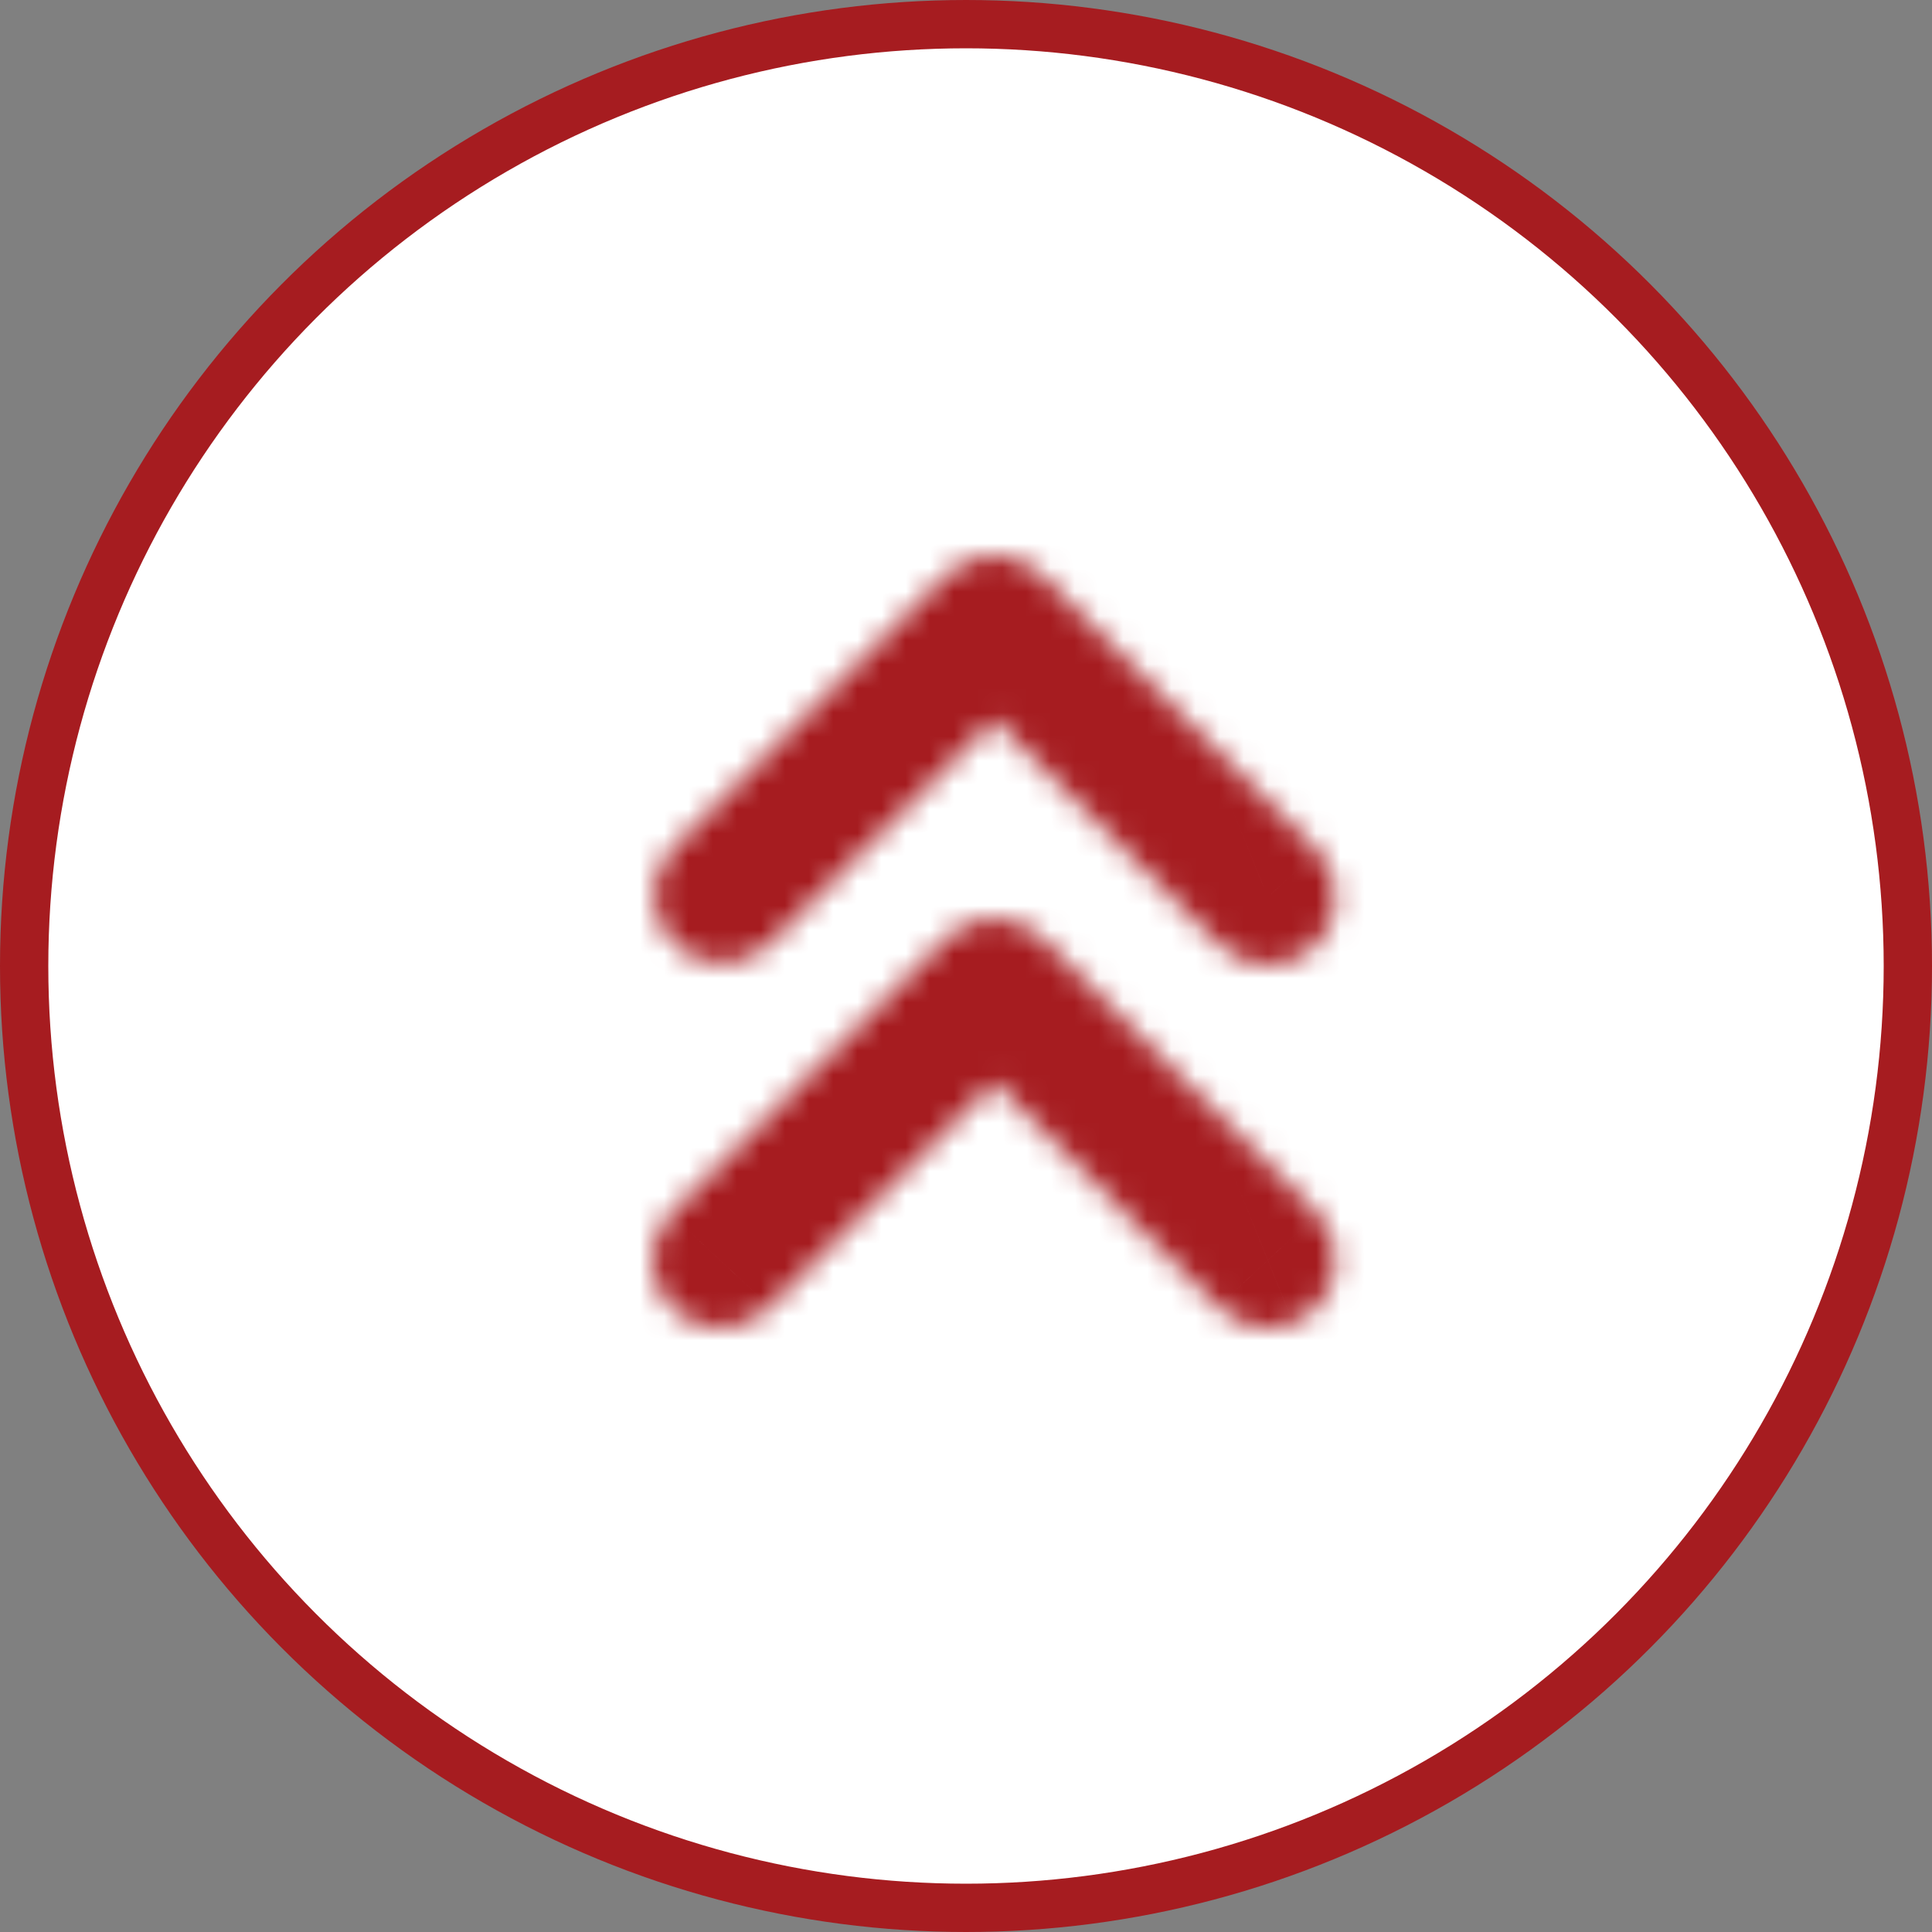
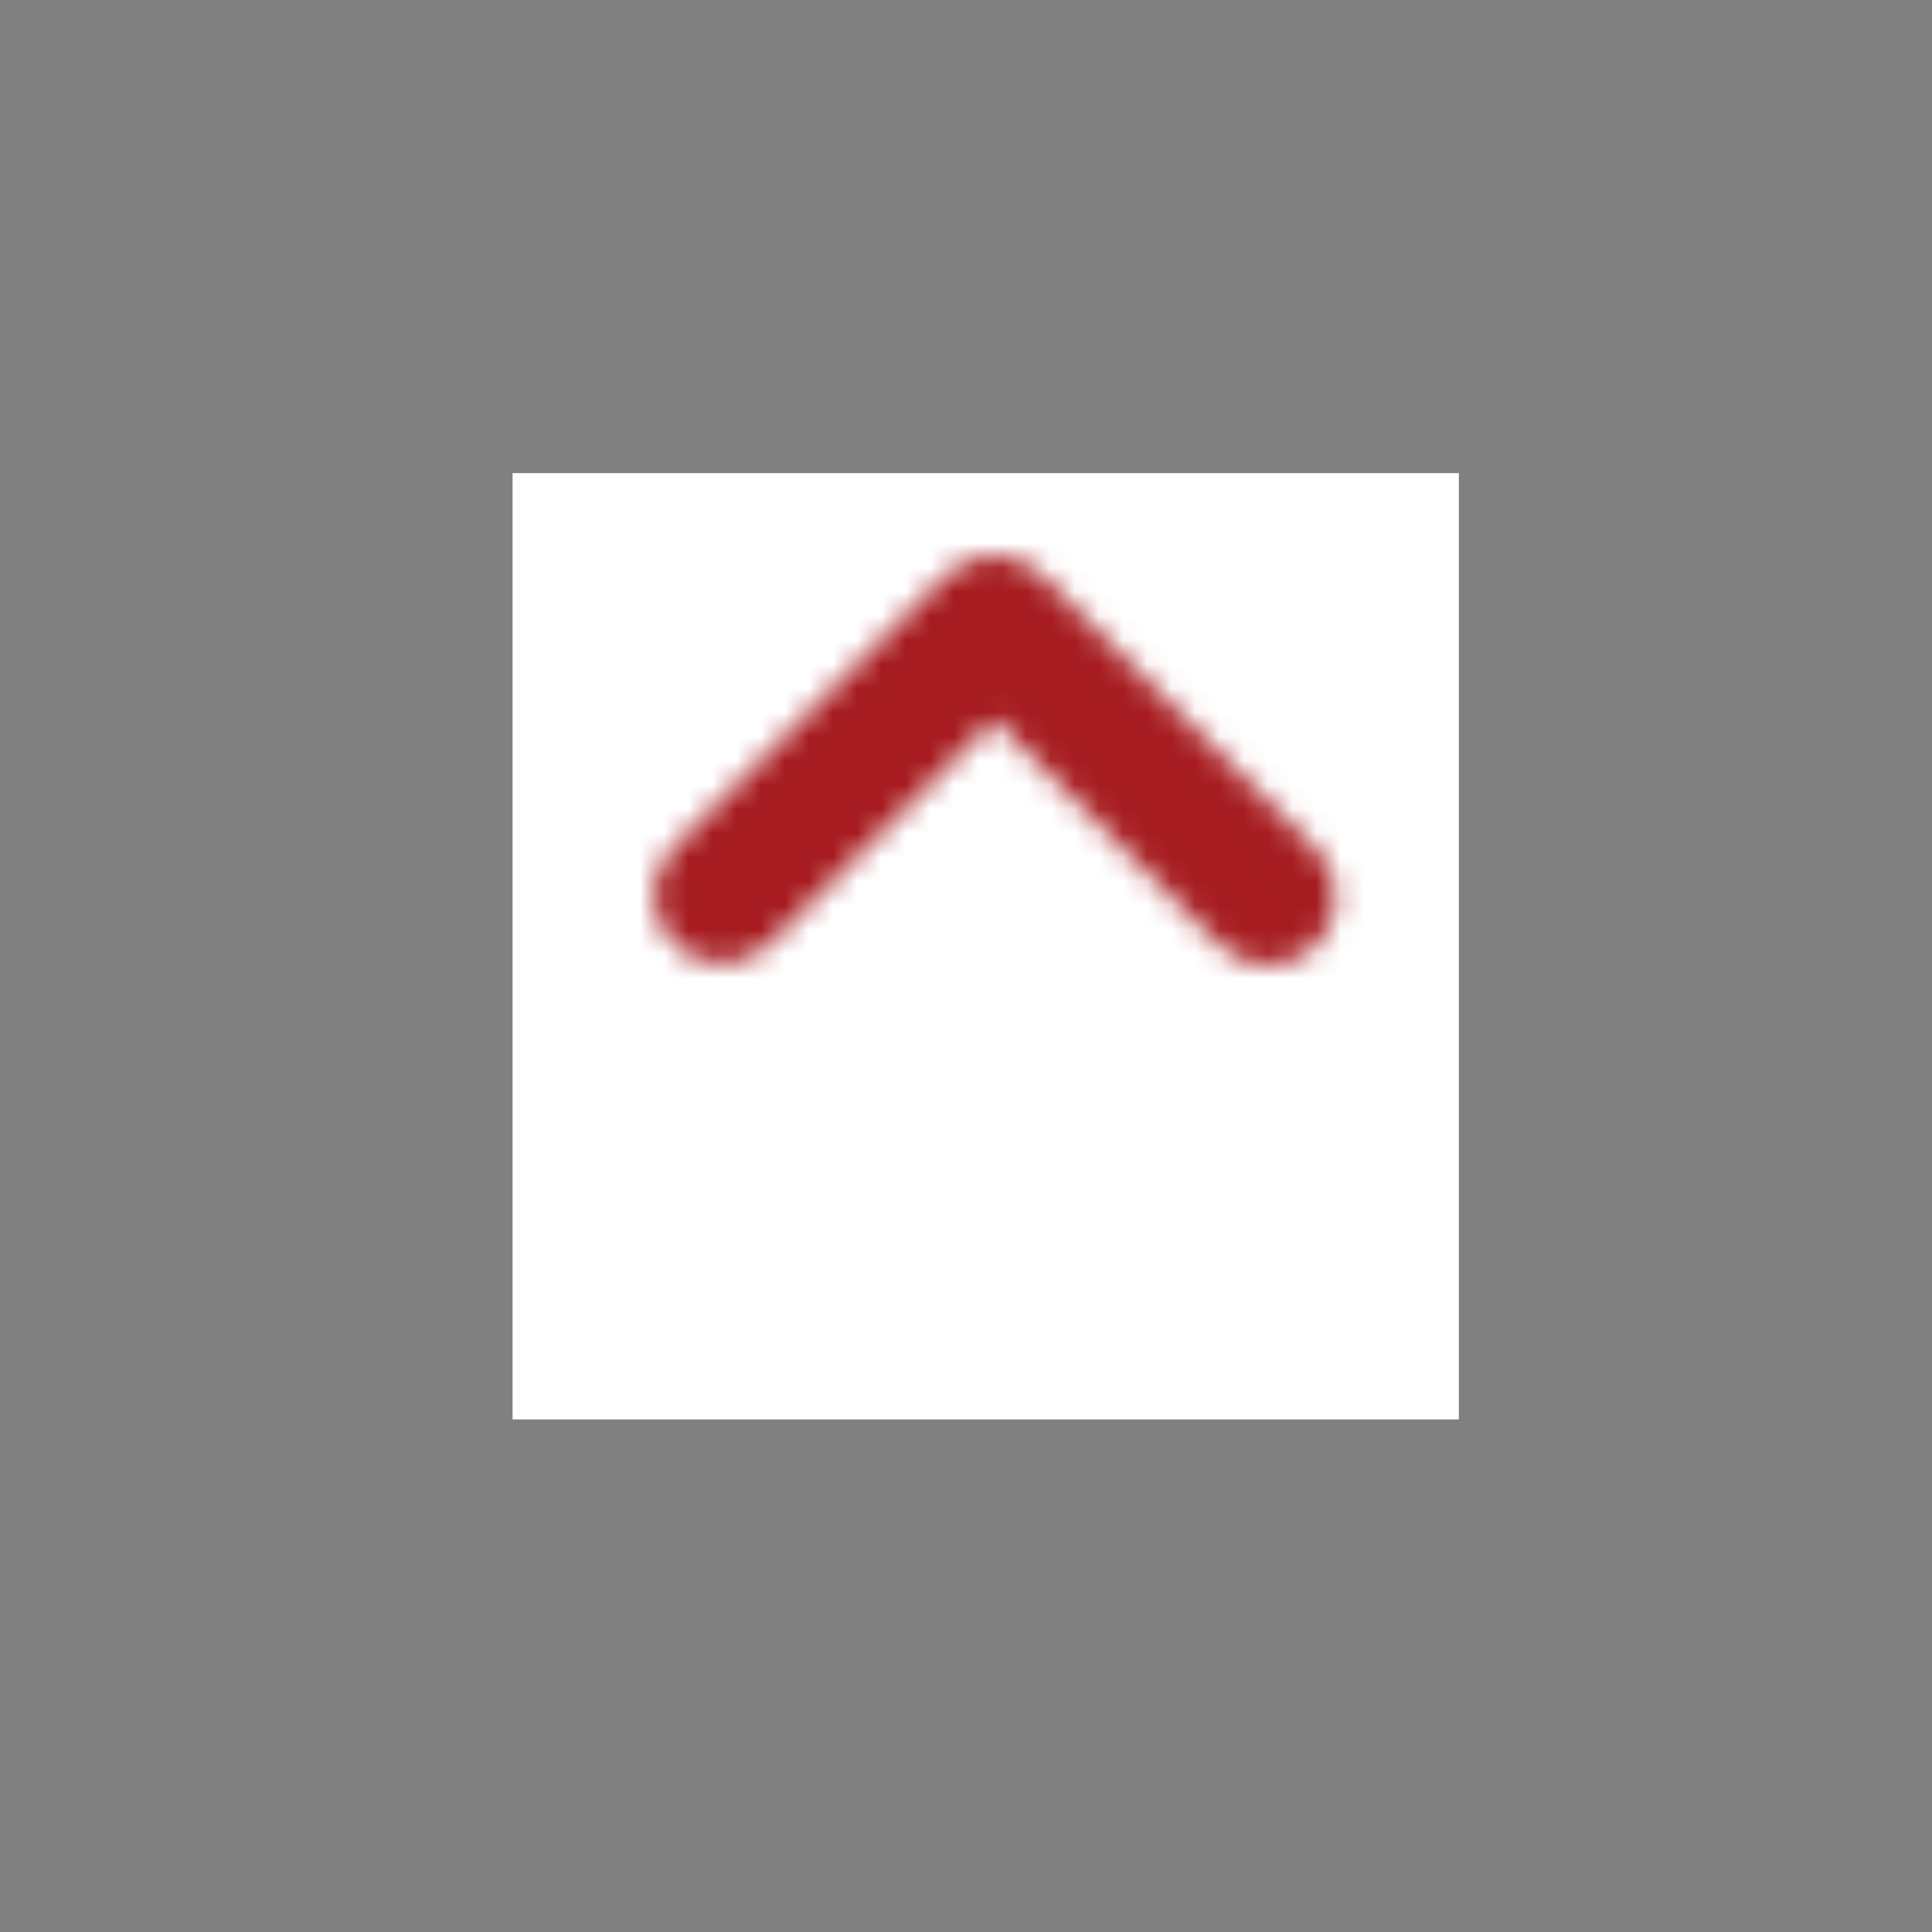
<svg xmlns="http://www.w3.org/2000/svg" width="48" height="48" viewBox="0 0 80 80" fill="none">
  <rect x="0" y="0" width="80" height="80" fill="#808080" stroke="none" />
-   <circle cx="40" cy="40" r="39" fill="white" stroke="#A61C20" stroke-width="2" />
  <rect width="39.184" height="39.184" transform="matrix(-1 0 0 -1 60.408 58.775)" fill="white" />
  <mask id="path-2-inside-1_1723_219" fill="white">
-     <path d="M27.244 51.036C27.398 50.69 27.62 50.379 27.897 50.121L39.167 38.851C39.695 38.323 40.411 38.027 41.158 38.027C41.905 38.027 42.621 38.323 43.149 38.851L54.419 50.121C54.696 50.379 54.918 50.69 55.072 51.036C55.226 51.381 55.309 51.754 55.316 52.133C55.322 52.511 55.253 52.887 55.111 53.238C54.969 53.589 54.758 53.907 54.491 54.175C54.223 54.442 53.904 54.653 53.554 54.795C53.203 54.937 52.827 55.006 52.449 55C52.071 54.993 51.697 54.91 51.352 54.756C51.006 54.602 50.695 54.38 50.437 54.103L41.158 44.824L31.879 54.103C31.621 54.38 31.31 54.602 30.964 54.756C30.619 54.91 30.246 54.993 29.867 55C29.489 55.006 29.113 54.937 28.762 54.795C28.412 54.653 28.093 54.442 27.825 54.175C27.558 53.907 27.347 53.589 27.205 53.238C27.063 52.887 26.994 52.511 27 52.133C27.007 51.754 27.09 51.381 27.244 51.036Z" />
    <path d="M27.073 37.085C27.073 37.832 27.369 38.548 27.897 39.076C28.425 39.604 29.141 39.9 29.888 39.9C30.634 39.9 31.351 39.604 31.879 39.076L41.158 29.797L50.437 39.076C50.695 39.353 51.006 39.575 51.352 39.729C51.697 39.883 52.071 39.966 52.449 39.973C52.827 39.979 53.203 39.91 53.554 39.768C53.904 39.626 54.223 39.415 54.491 39.148C54.758 38.88 54.969 38.562 55.111 38.211C55.253 37.86 55.322 37.484 55.316 37.106C55.309 36.727 55.226 36.354 55.072 36.009C54.918 35.663 54.696 35.352 54.419 35.094L43.149 23.824C42.621 23.296 41.905 23 41.158 23C40.411 23 39.695 23.296 39.167 23.824L27.897 35.094C27.369 35.623 27.073 36.339 27.073 37.085Z" />
  </mask>
  <path d="M27.897 50.121L33.351 55.974L33.454 55.878L33.554 55.778L27.897 50.121ZM27.244 51.036L19.936 47.78L19.936 47.78L27.244 51.036ZM27 52.133L19.002 51.992L27 52.133ZM27.205 53.238L19.787 56.234L27.205 53.238ZM27.825 54.175L33.482 48.518H33.482L27.825 54.175ZM28.762 54.795L31.759 47.377L31.759 47.377L28.762 54.795ZM30.964 54.756L27.708 47.449L27.708 47.449L30.964 54.756ZM31.879 54.103L26.222 48.446L26.122 48.546L26.026 48.65L31.879 54.103ZM41.158 44.824L46.815 39.167L41.158 33.51L35.501 39.167L41.158 44.824ZM50.437 54.103L56.29 48.65L56.194 48.546L56.094 48.446L50.437 54.103ZM51.352 54.756L54.608 47.449L54.608 47.449L51.352 54.756ZM52.449 55L52.59 47.001L52.449 55ZM53.554 54.795L50.558 47.377L50.557 47.377L53.554 54.795ZM55.316 52.133L63.314 51.992V51.992L55.316 52.133ZM55.072 51.036L62.38 47.78L62.38 47.78L55.072 51.036ZM54.419 50.121L48.762 55.778L48.862 55.878L48.965 55.974L54.419 50.121ZM43.149 38.851L48.806 33.194L48.802 33.191L43.149 38.851ZM39.167 38.851L33.514 33.191L33.51 33.194L39.167 38.851ZM27.897 39.076L22.236 44.73L22.243 44.737L27.897 39.076ZM27.897 35.094L22.24 29.437L22.236 29.441L27.897 35.094ZM39.167 23.824L33.514 18.164L33.51 18.167L39.167 23.824ZM43.149 23.824L48.806 18.167L48.802 18.164L43.149 23.824ZM54.419 35.094L48.762 40.751L48.862 40.851L48.965 40.947L54.419 35.094ZM55.316 37.106L63.314 36.965V36.965L55.316 37.106ZM54.491 39.148L48.834 33.491L48.834 33.491L54.491 39.148ZM53.554 39.768L50.558 32.35L50.557 32.35L53.554 39.768ZM52.449 39.973L52.59 31.974L52.59 31.974L52.449 39.973ZM51.352 39.729L54.608 32.422L54.608 32.422L51.352 39.729ZM50.437 39.076L56.29 33.623L56.194 33.519L56.094 33.419L50.437 39.076ZM41.158 29.797L46.815 24.14L41.158 18.483L35.501 24.14L41.158 29.797ZM31.879 39.076L37.532 44.737L37.536 44.733L31.879 39.076ZM22.443 44.268C21.38 45.258 20.528 46.453 19.936 47.78L34.551 54.292C34.268 54.927 33.86 55.5 33.351 55.974L22.443 44.268ZM19.936 47.78C19.345 49.107 19.027 50.539 19.002 51.992L34.999 52.274C34.987 52.97 34.835 53.656 34.551 54.292L19.936 47.78ZM19.002 51.992C18.976 53.444 19.243 54.887 19.787 56.234L34.623 50.242C34.883 50.887 35.011 51.578 34.999 52.274L19.002 51.992ZM19.787 56.234C20.331 57.581 21.141 58.804 22.168 59.832L33.482 48.518C33.974 49.01 34.362 49.596 34.623 50.242L19.787 56.234ZM22.168 59.832C23.196 60.859 24.419 61.669 25.766 62.213L31.759 47.377C32.404 47.638 32.99 48.026 33.482 48.518L22.168 59.832ZM25.766 62.213C27.113 62.757 28.556 63.024 30.008 62.998L29.726 47.001C30.422 46.989 31.113 47.117 31.759 47.377L25.766 62.213ZM30.008 62.998C31.461 62.973 32.893 62.655 34.22 62.063L27.708 47.449C28.344 47.165 29.03 47.013 29.726 47.001L30.008 62.998ZM34.22 62.063C35.547 61.472 36.741 60.62 37.732 59.557L26.026 48.65C26.5 48.14 27.073 47.732 27.708 47.449L34.22 62.063ZM37.536 59.76L46.815 50.481L35.501 39.167L26.222 48.446L37.536 59.76ZM35.501 50.481L44.78 59.76L56.094 48.446L46.815 39.167L35.501 50.481ZM44.584 59.557C45.575 60.62 46.769 61.472 48.096 62.063L54.608 47.449C55.243 47.732 55.816 48.14 56.29 48.65L44.584 59.557ZM48.096 62.063C49.423 62.655 50.855 62.973 52.308 62.998L52.59 47.001C53.286 47.013 53.972 47.165 54.608 47.449L48.096 62.063ZM52.308 62.998C53.76 63.024 55.203 62.757 56.55 62.213L50.557 47.377C51.203 47.117 51.894 46.989 52.59 47.001L52.308 62.998ZM56.55 62.213C57.897 61.669 59.12 60.859 60.148 59.832L48.834 48.518C49.326 48.026 49.912 47.638 50.558 47.377L56.55 62.213ZM60.148 59.832C61.175 58.804 61.985 57.581 62.529 56.234L47.693 50.242C47.954 49.596 48.342 49.01 48.834 48.518L60.148 59.832ZM62.529 56.234C63.073 54.887 63.34 53.444 63.314 51.992L47.317 52.274C47.305 51.578 47.433 50.887 47.693 50.242L62.529 56.234ZM63.314 51.992C63.289 50.539 62.971 49.107 62.38 47.78L47.765 54.292C47.481 53.656 47.329 52.97 47.317 52.274L63.314 51.992ZM62.38 47.78C61.788 46.453 60.936 45.258 59.873 44.268L48.965 55.974C48.456 55.5 48.048 54.927 47.765 54.292L62.38 47.78ZM60.076 44.464L48.806 33.194L37.492 44.508L48.762 55.778L60.076 44.464ZM48.802 33.191C46.774 31.165 44.025 30.027 41.158 30.027V46.027C39.785 46.027 38.468 45.482 37.496 44.511L48.802 33.191ZM41.158 30.027C38.291 30.027 35.542 31.165 33.514 33.191L44.82 44.511C43.849 45.482 42.531 46.027 41.158 46.027V30.027ZM33.51 33.194L22.24 44.464L33.554 55.778L44.824 44.508L33.51 33.194ZM33.557 33.423C34.528 34.395 35.073 35.712 35.073 37.085H19.073C19.073 39.952 20.211 42.701 22.236 44.73L33.557 33.423ZM35.073 37.085C35.073 38.459 34.528 39.776 33.557 40.748L22.236 29.441C20.211 31.469 19.073 34.219 19.073 37.085H35.073ZM33.554 40.751L44.824 29.481L33.51 18.167L22.24 29.437L33.554 40.751ZM44.82 29.484C43.849 30.455 42.531 31 41.158 31V15C38.291 15 35.542 16.138 33.514 18.164L44.82 29.484ZM41.158 31C39.785 31 38.468 30.455 37.496 29.484L48.802 18.164C46.774 16.138 44.025 15 41.158 15V31ZM37.492 29.481L48.762 40.751L60.076 29.437L48.806 18.167L37.492 29.481ZM48.965 40.947C48.456 40.473 48.048 39.901 47.765 39.265L62.38 32.753C61.788 31.426 60.936 30.232 59.873 29.241L48.965 40.947ZM47.765 39.265C47.481 38.629 47.329 37.943 47.317 37.247L63.314 36.965C63.289 35.512 62.971 34.08 62.38 32.753L47.765 39.265ZM47.317 37.247C47.305 36.551 47.433 35.86 47.693 35.215L62.529 41.207C63.073 39.86 63.34 38.417 63.314 36.965L47.317 37.247ZM47.693 35.215C47.954 34.569 48.342 33.983 48.834 33.491L60.148 44.805C61.175 43.778 61.985 42.554 62.529 41.207L47.693 35.215ZM48.834 33.491C49.326 32.999 49.912 32.611 50.558 32.35L56.55 47.186C57.897 46.642 59.12 45.832 60.148 44.805L48.834 33.491ZM50.557 32.35C51.203 32.09 51.894 31.962 52.59 31.974L52.308 47.971C53.76 47.997 55.203 47.73 56.55 47.186L50.557 32.35ZM52.59 31.974C53.286 31.986 53.972 32.139 54.608 32.422L48.096 47.037C49.423 47.628 50.855 47.946 52.308 47.971L52.59 31.974ZM54.608 32.422C55.243 32.705 55.816 33.113 56.29 33.623L44.584 44.53C45.575 45.593 46.769 46.445 48.096 47.037L54.608 32.422ZM56.094 33.419L46.815 24.14L35.501 35.454L44.78 44.733L56.094 33.419ZM35.501 24.14L26.222 33.419L37.536 44.733L46.815 35.454L35.501 24.14ZM26.226 33.416C27.197 32.445 28.515 31.9 29.888 31.9V47.9C32.755 47.9 35.504 46.763 37.532 44.737L26.226 33.416ZM29.888 31.9C31.261 31.9 32.578 32.445 33.55 33.416L22.243 44.737C24.272 46.763 27.021 47.9 29.888 47.9V31.9Z" fill="#A61C20" mask="url(#path-2-inside-1_1723_219)" />
</svg>